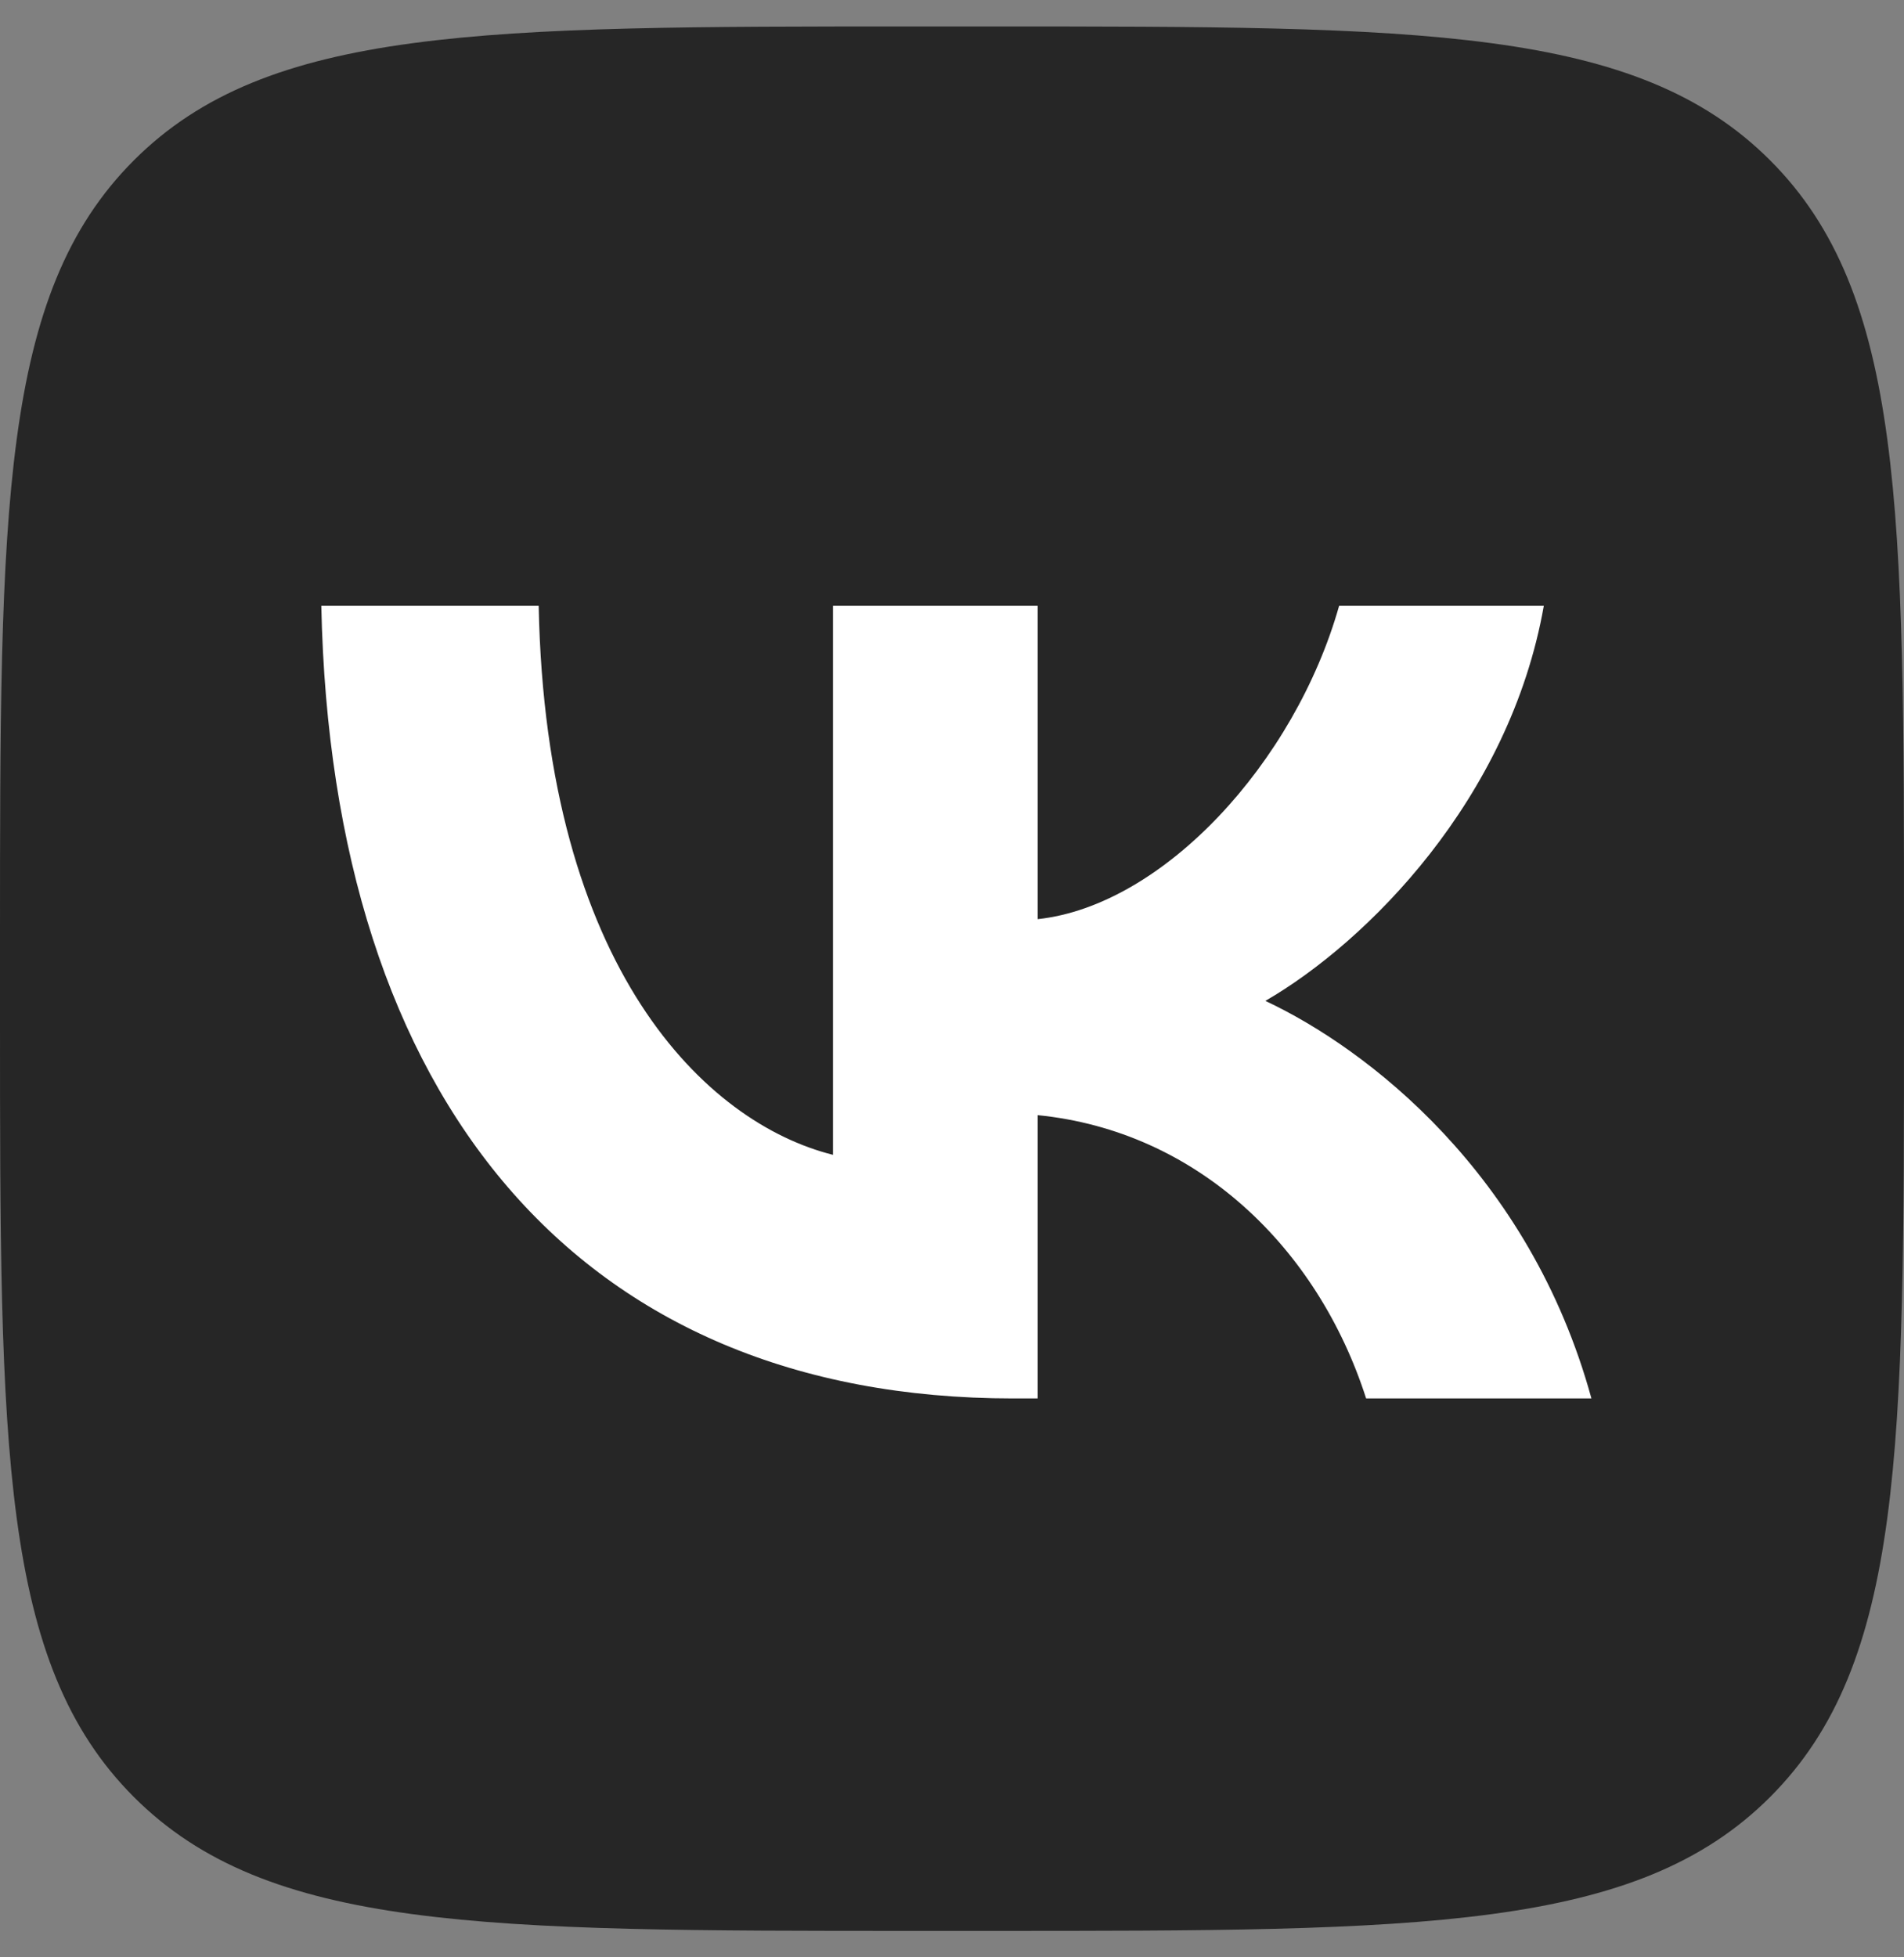
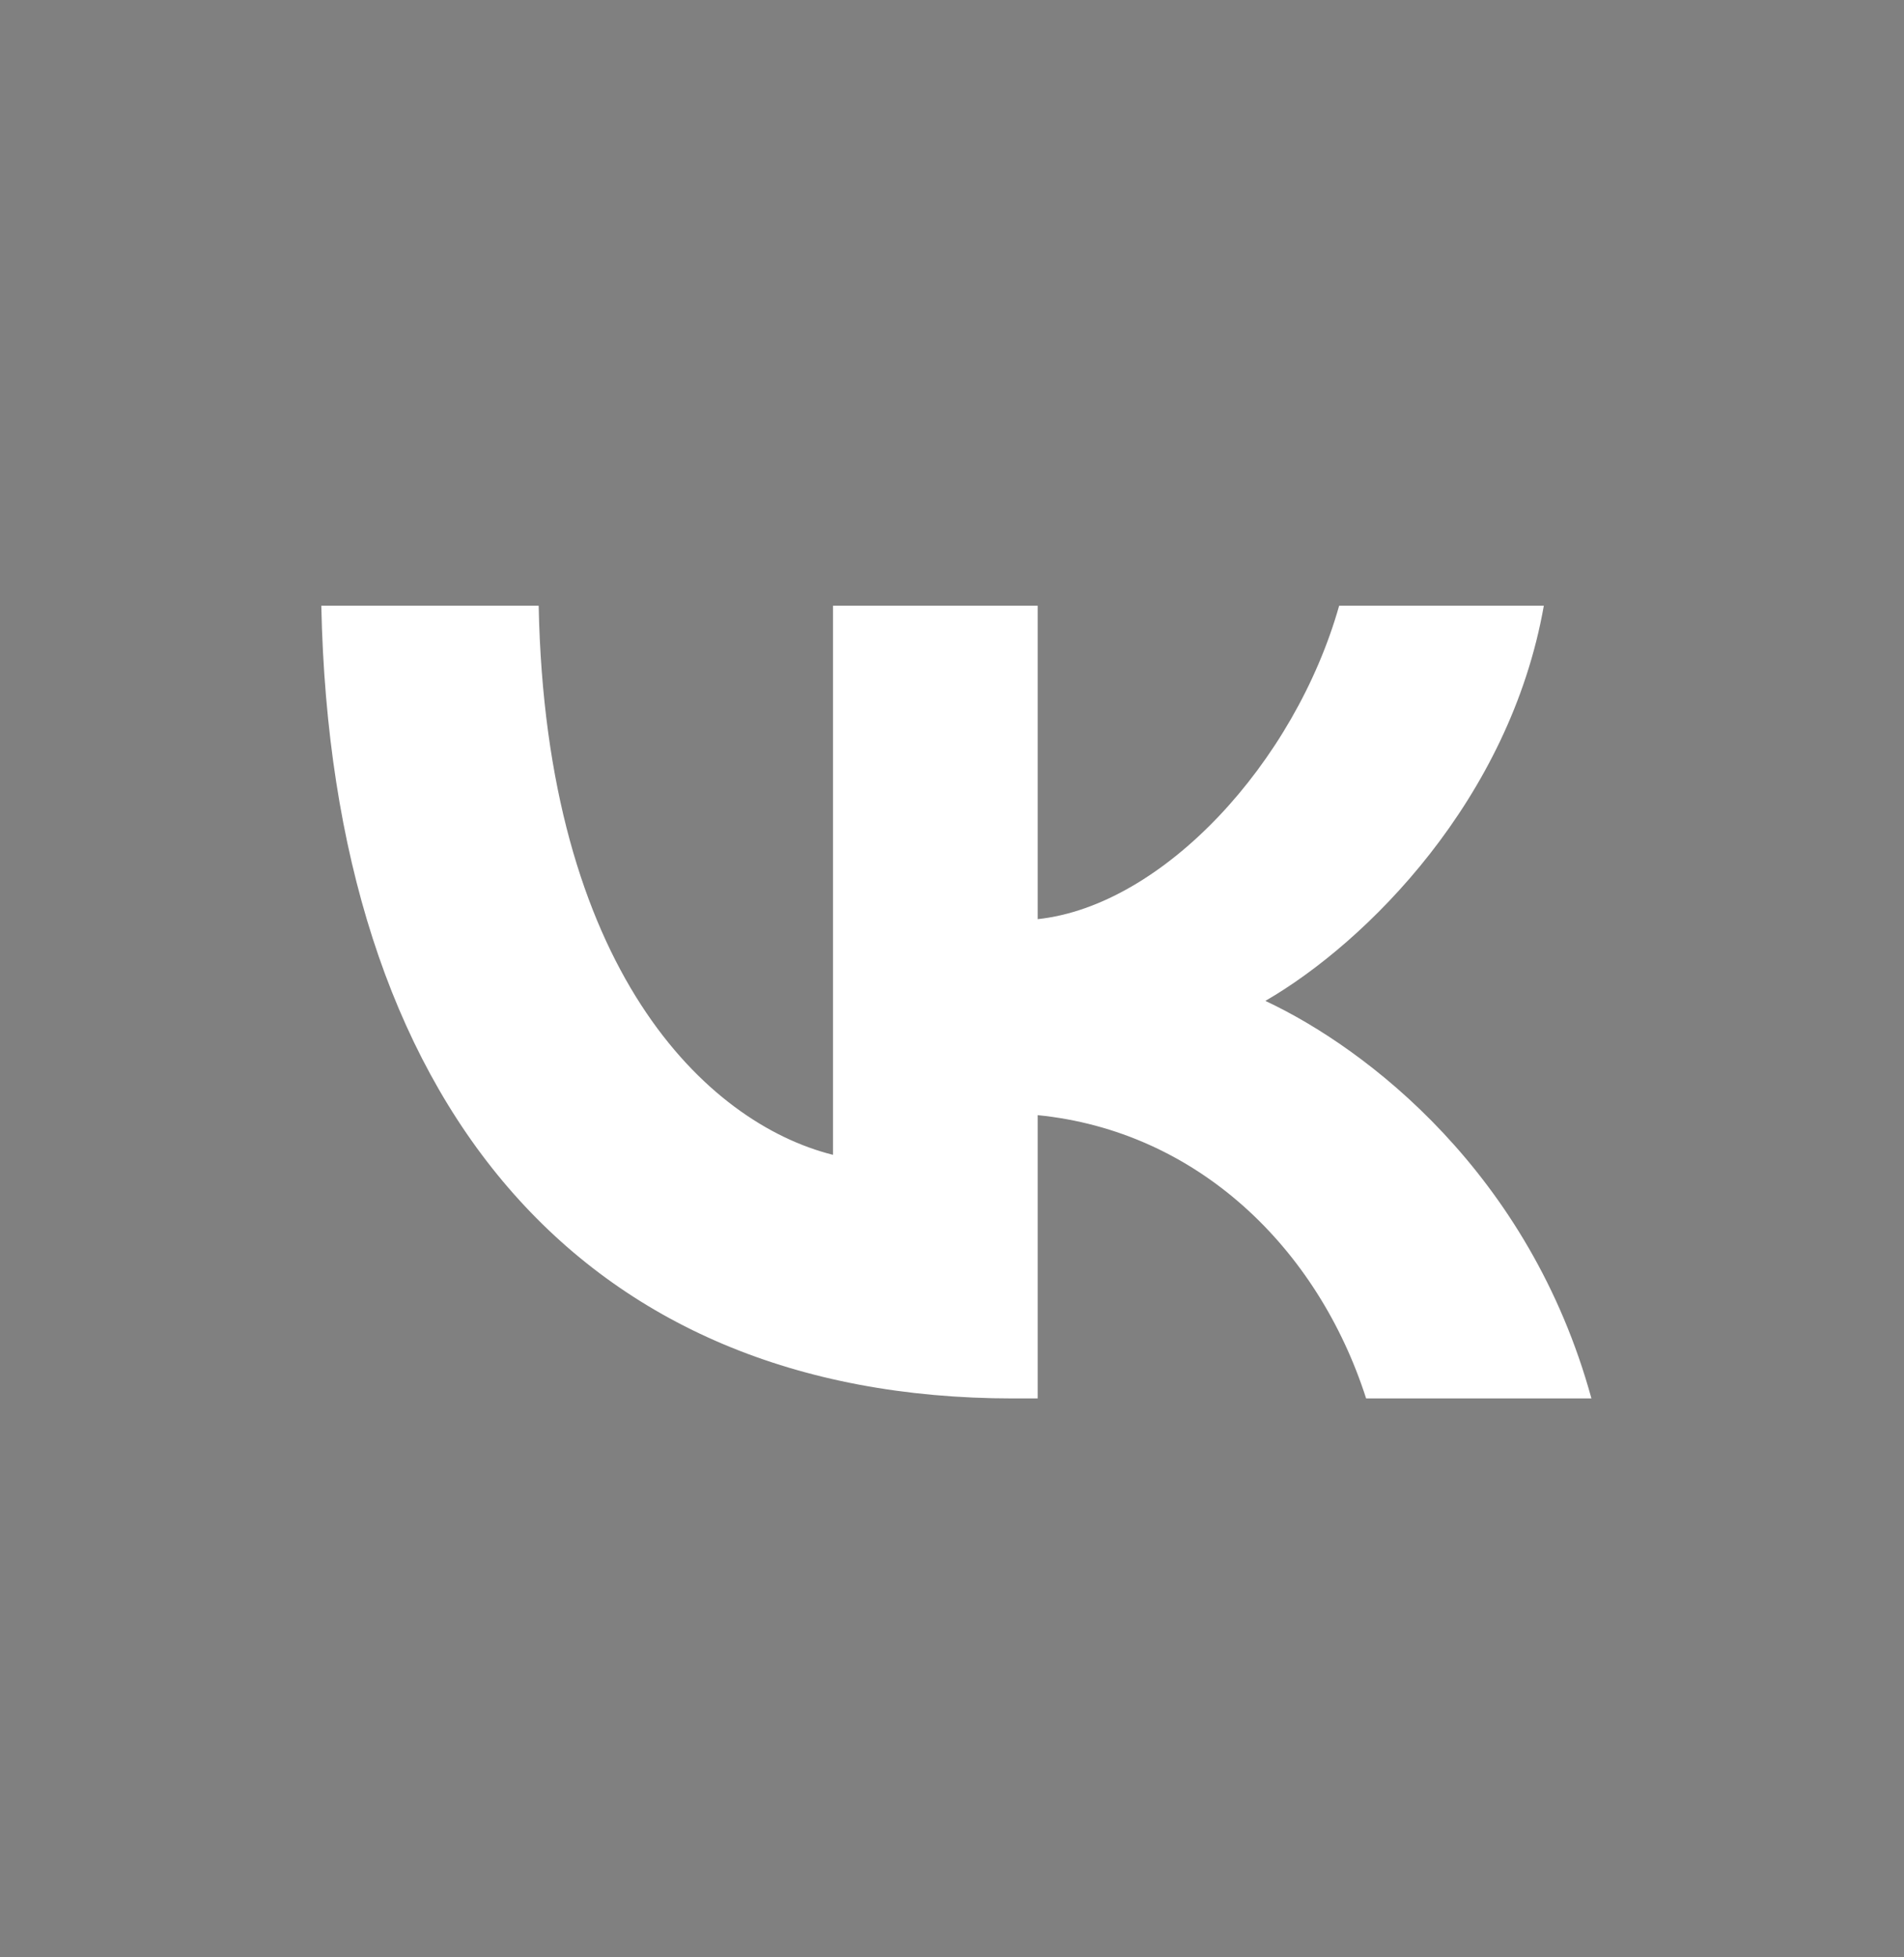
<svg xmlns="http://www.w3.org/2000/svg" width="36" height="37" viewBox="0 0 36 37" fill="none">
  <rect x="0" y="0" width="36" height="37" fill="#808080" stroke="none" />
  <g clip-path="url(#clip0_292_165)">
-     <path d="M0 17.78C0 9.634 0 5.561 2.531 3.031C5.061 0.5 9.134 0.5 17.28 0.5H18.72C26.866 0.5 30.939 0.5 33.469 3.031C36 5.561 36 9.634 36 17.78V19.22C36 27.366 36 31.439 33.469 33.969C30.939 36.5 26.866 36.5 18.72 36.5H17.28C9.134 36.5 5.061 36.5 2.531 33.969C0 31.439 0 27.366 0 19.22V17.78Z" fill="#262626" />
    <path d="M19.155 26.435C10.95 26.435 6.27 20.81 6.075 11.45H10.185C10.32 18.32 13.35 21.23 15.75 21.83V11.45H19.62V17.375C21.99 17.12 24.48 14.42 25.32 11.45H29.19C28.545 15.11 25.845 17.81 23.925 18.92C25.845 19.82 28.92 22.175 30.09 26.435H25.83C24.915 23.585 22.635 21.38 19.62 21.08V26.435H19.155Z" fill="white" />
  </g>
  <defs>
    <clipPath id="clip0_292_165">
      <rect width="36" height="36" fill="white" transform="translate(0 0.5)" />
    </clipPath>
  </defs>
</svg>